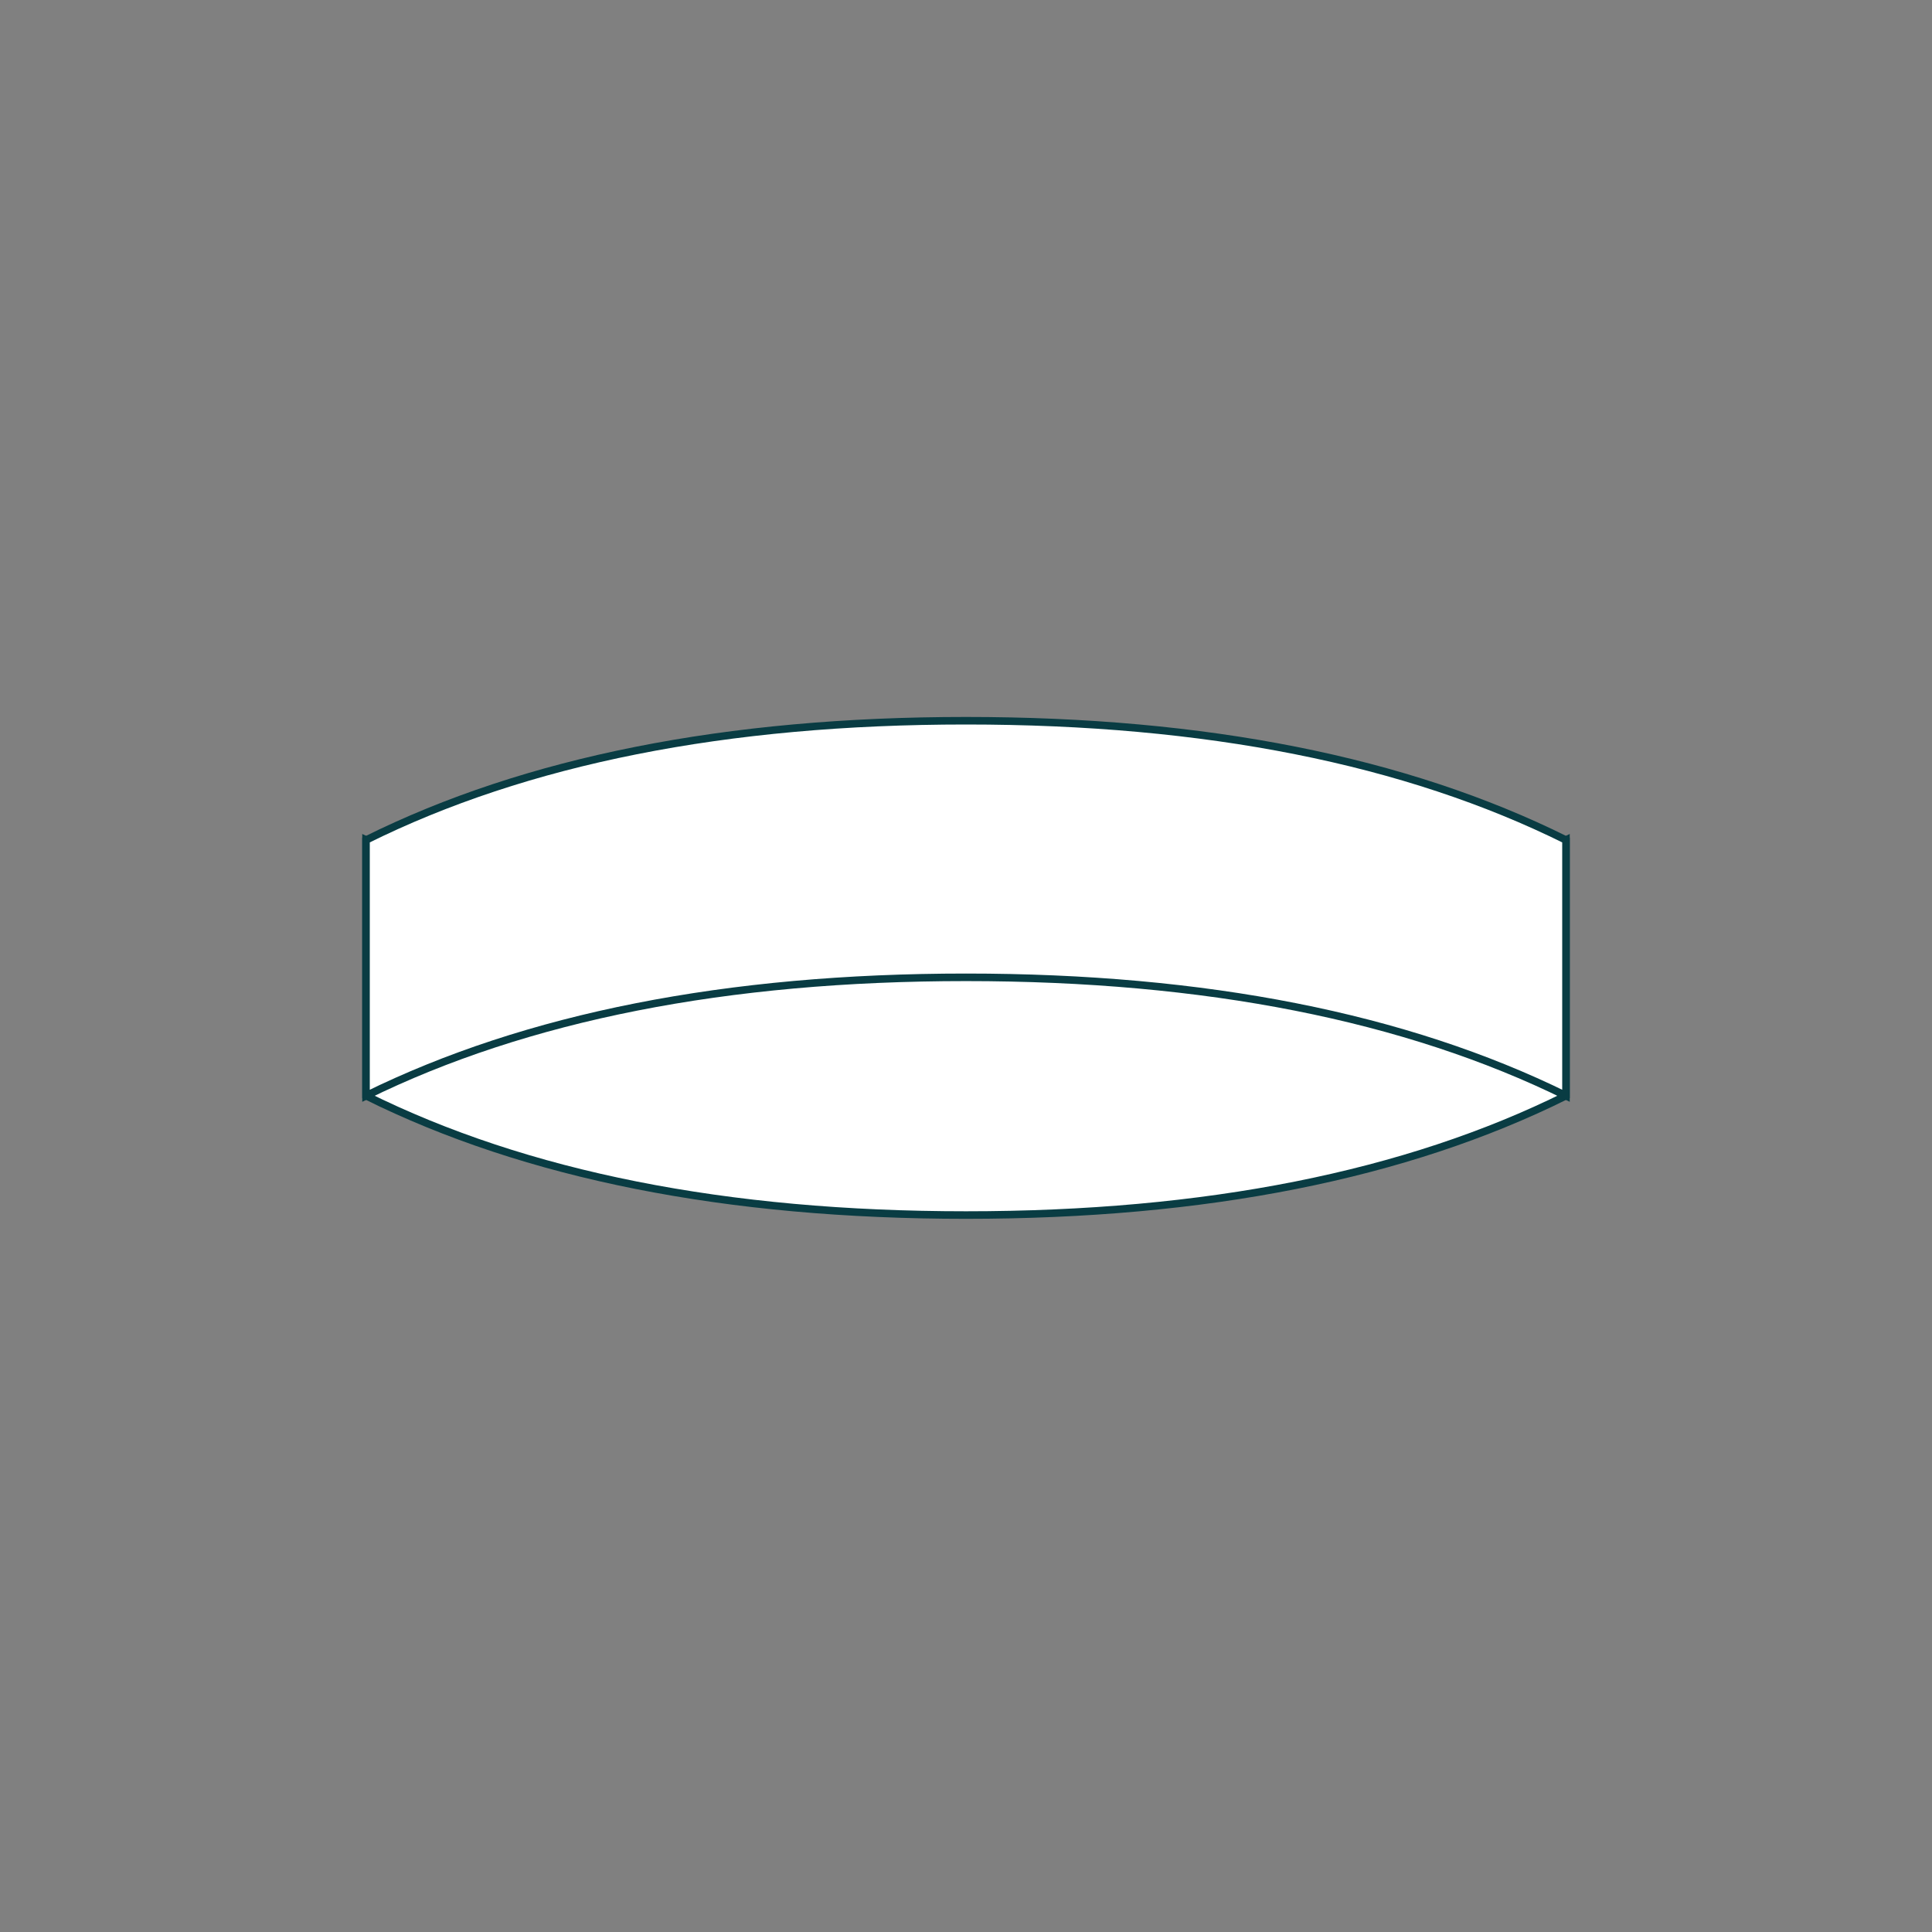
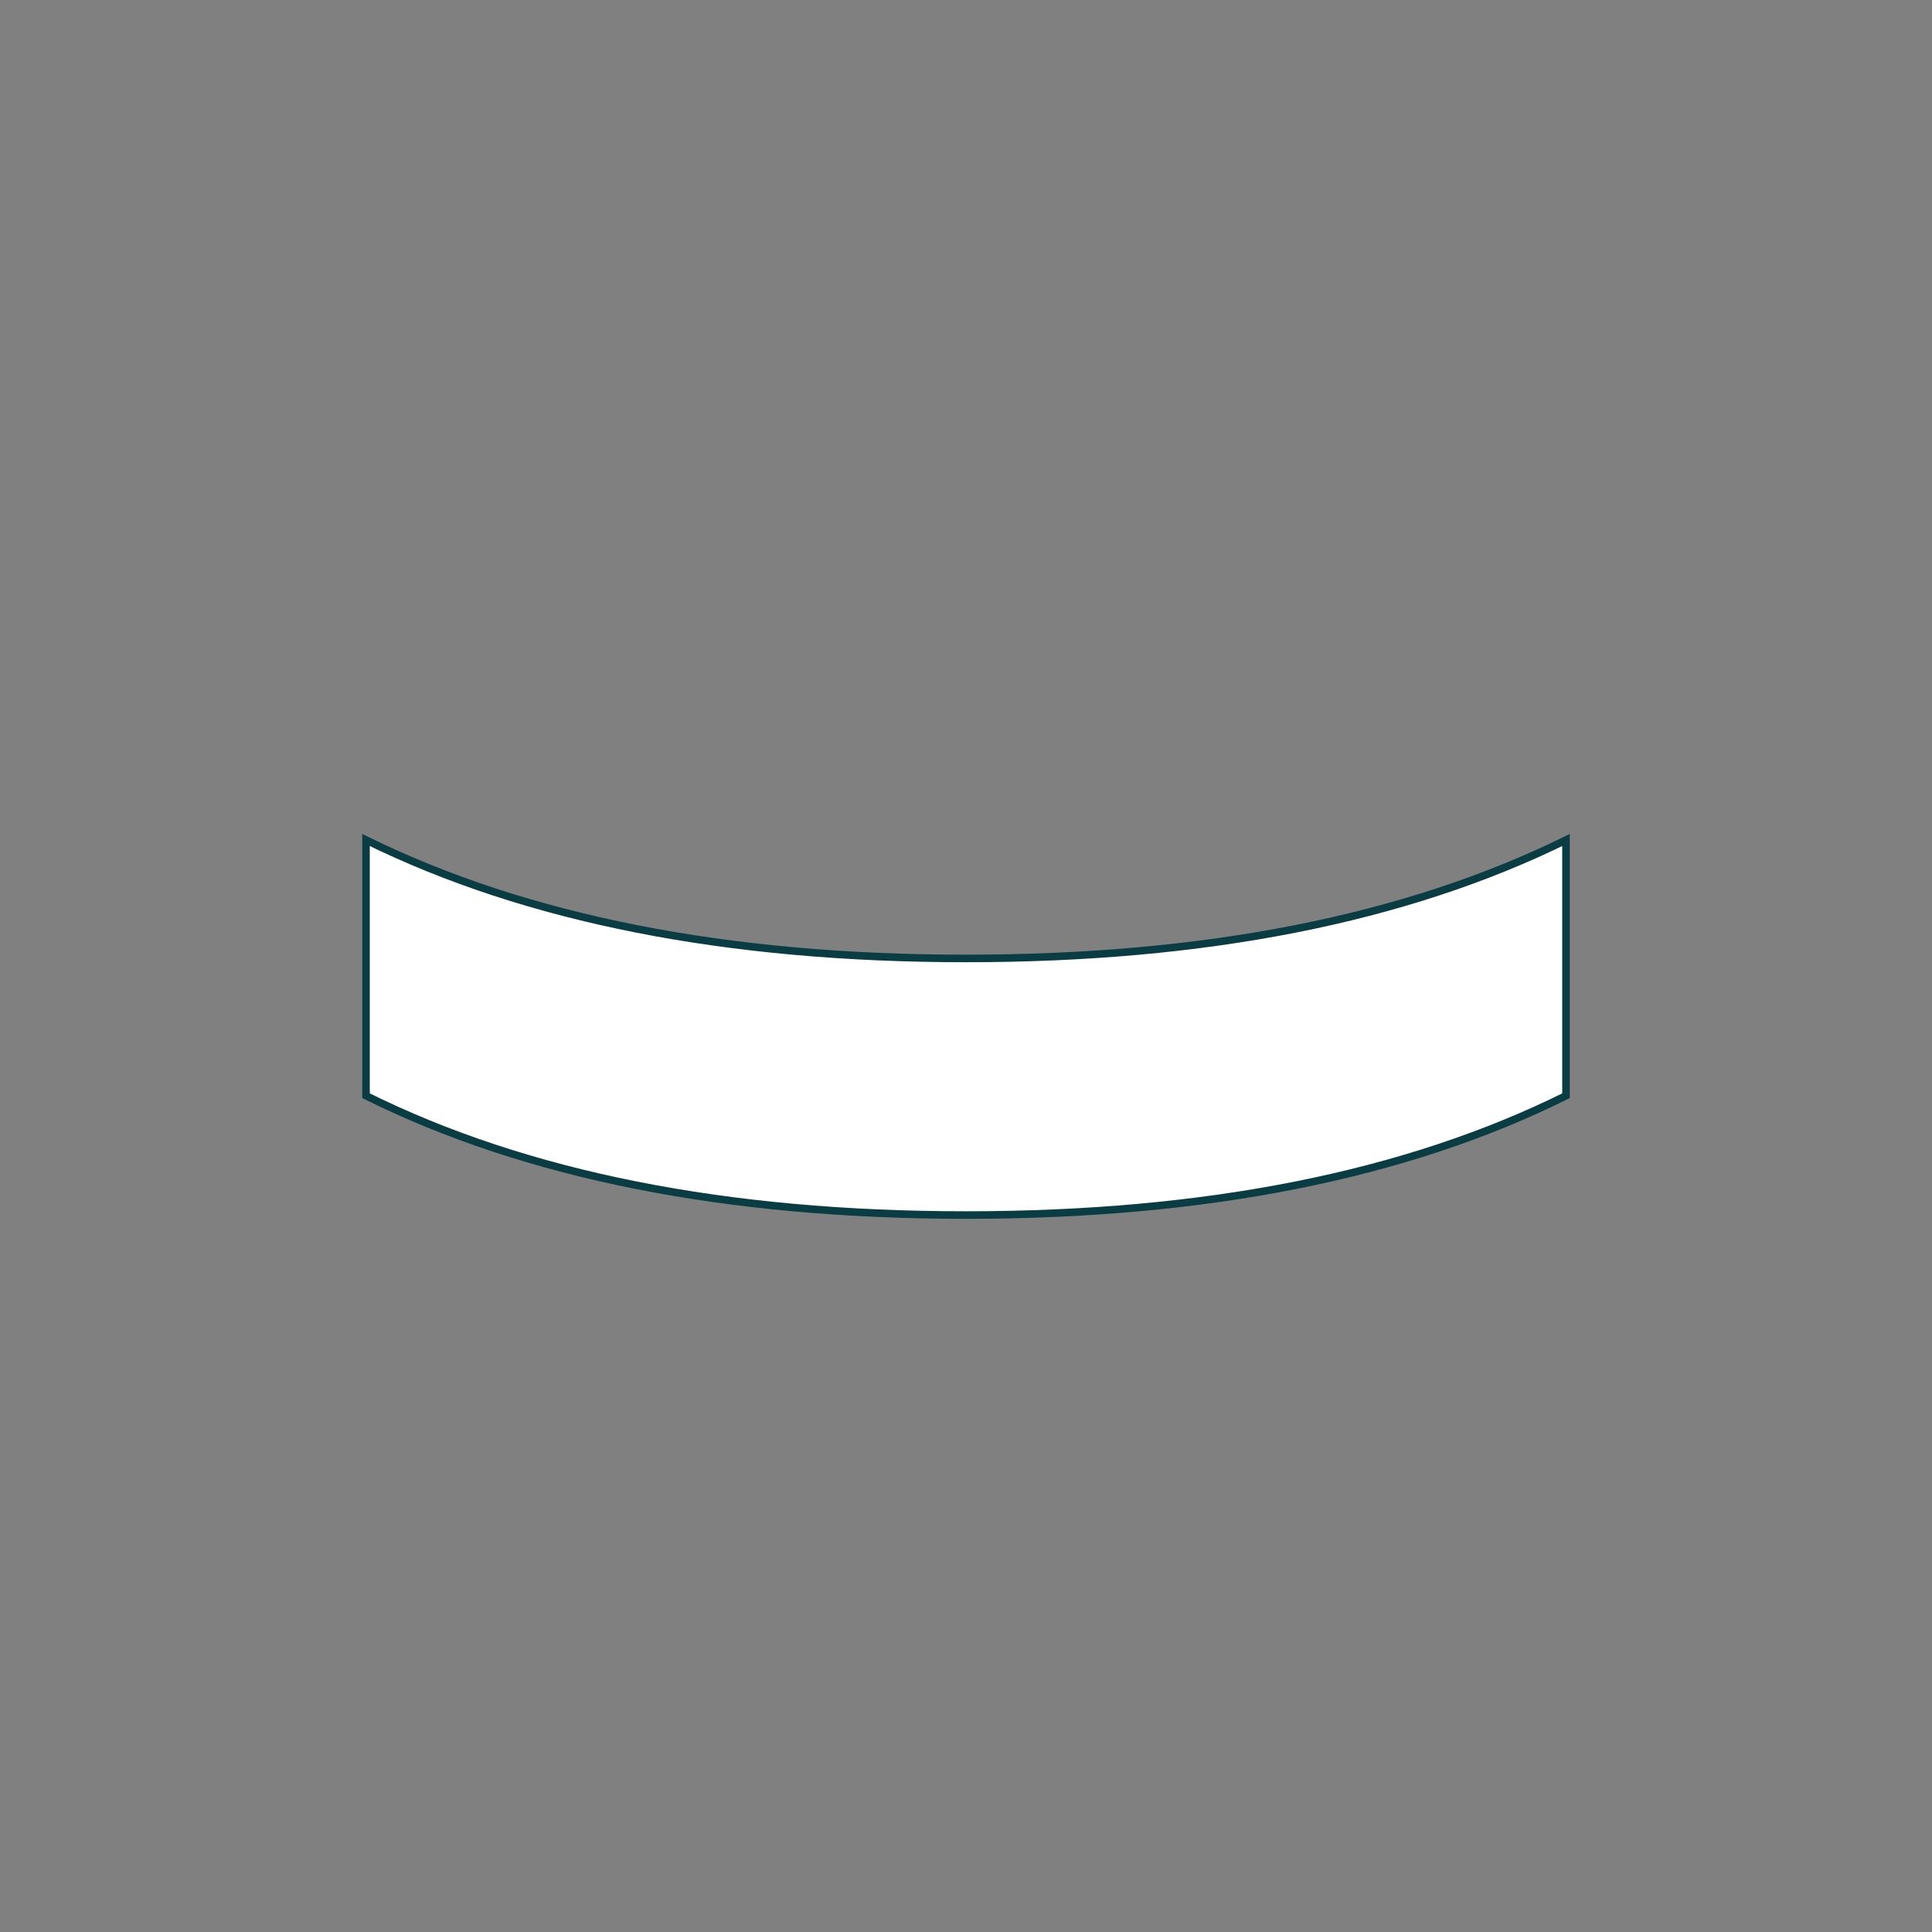
<svg xmlns="http://www.w3.org/2000/svg" width="512" height="512" viewBox="0 0 512 512">
  <rect x="0" y="0" width="512" height="512" fill="#808080" stroke="none" />
  <g fill="none" fill-rule="evenodd">
    <path d="M415 222.612v67.77C372.545 311.47 319.542 322 256 322s-116.545-10.529-159-31.619h0v-67.769C139.543 243.527 192.54 254 256 254c63.46 0 116.457-10.473 159-31.388h0z" class="inlet" stroke="#093C43" stroke-width="2" fill="#FFF" />
-     <path d="M415 290.388v-67.77C372.545 201.53 319.542 191 256 191s-116.545 10.529-159 31.619h0v67.769C139.543 269.473 192.54 259 256 259c63.46 0 116.457 10.473 159 31.388h0z" class="base" stroke="#093C43" stroke-width="2" fill="#FFF" />
  </g>
</svg>